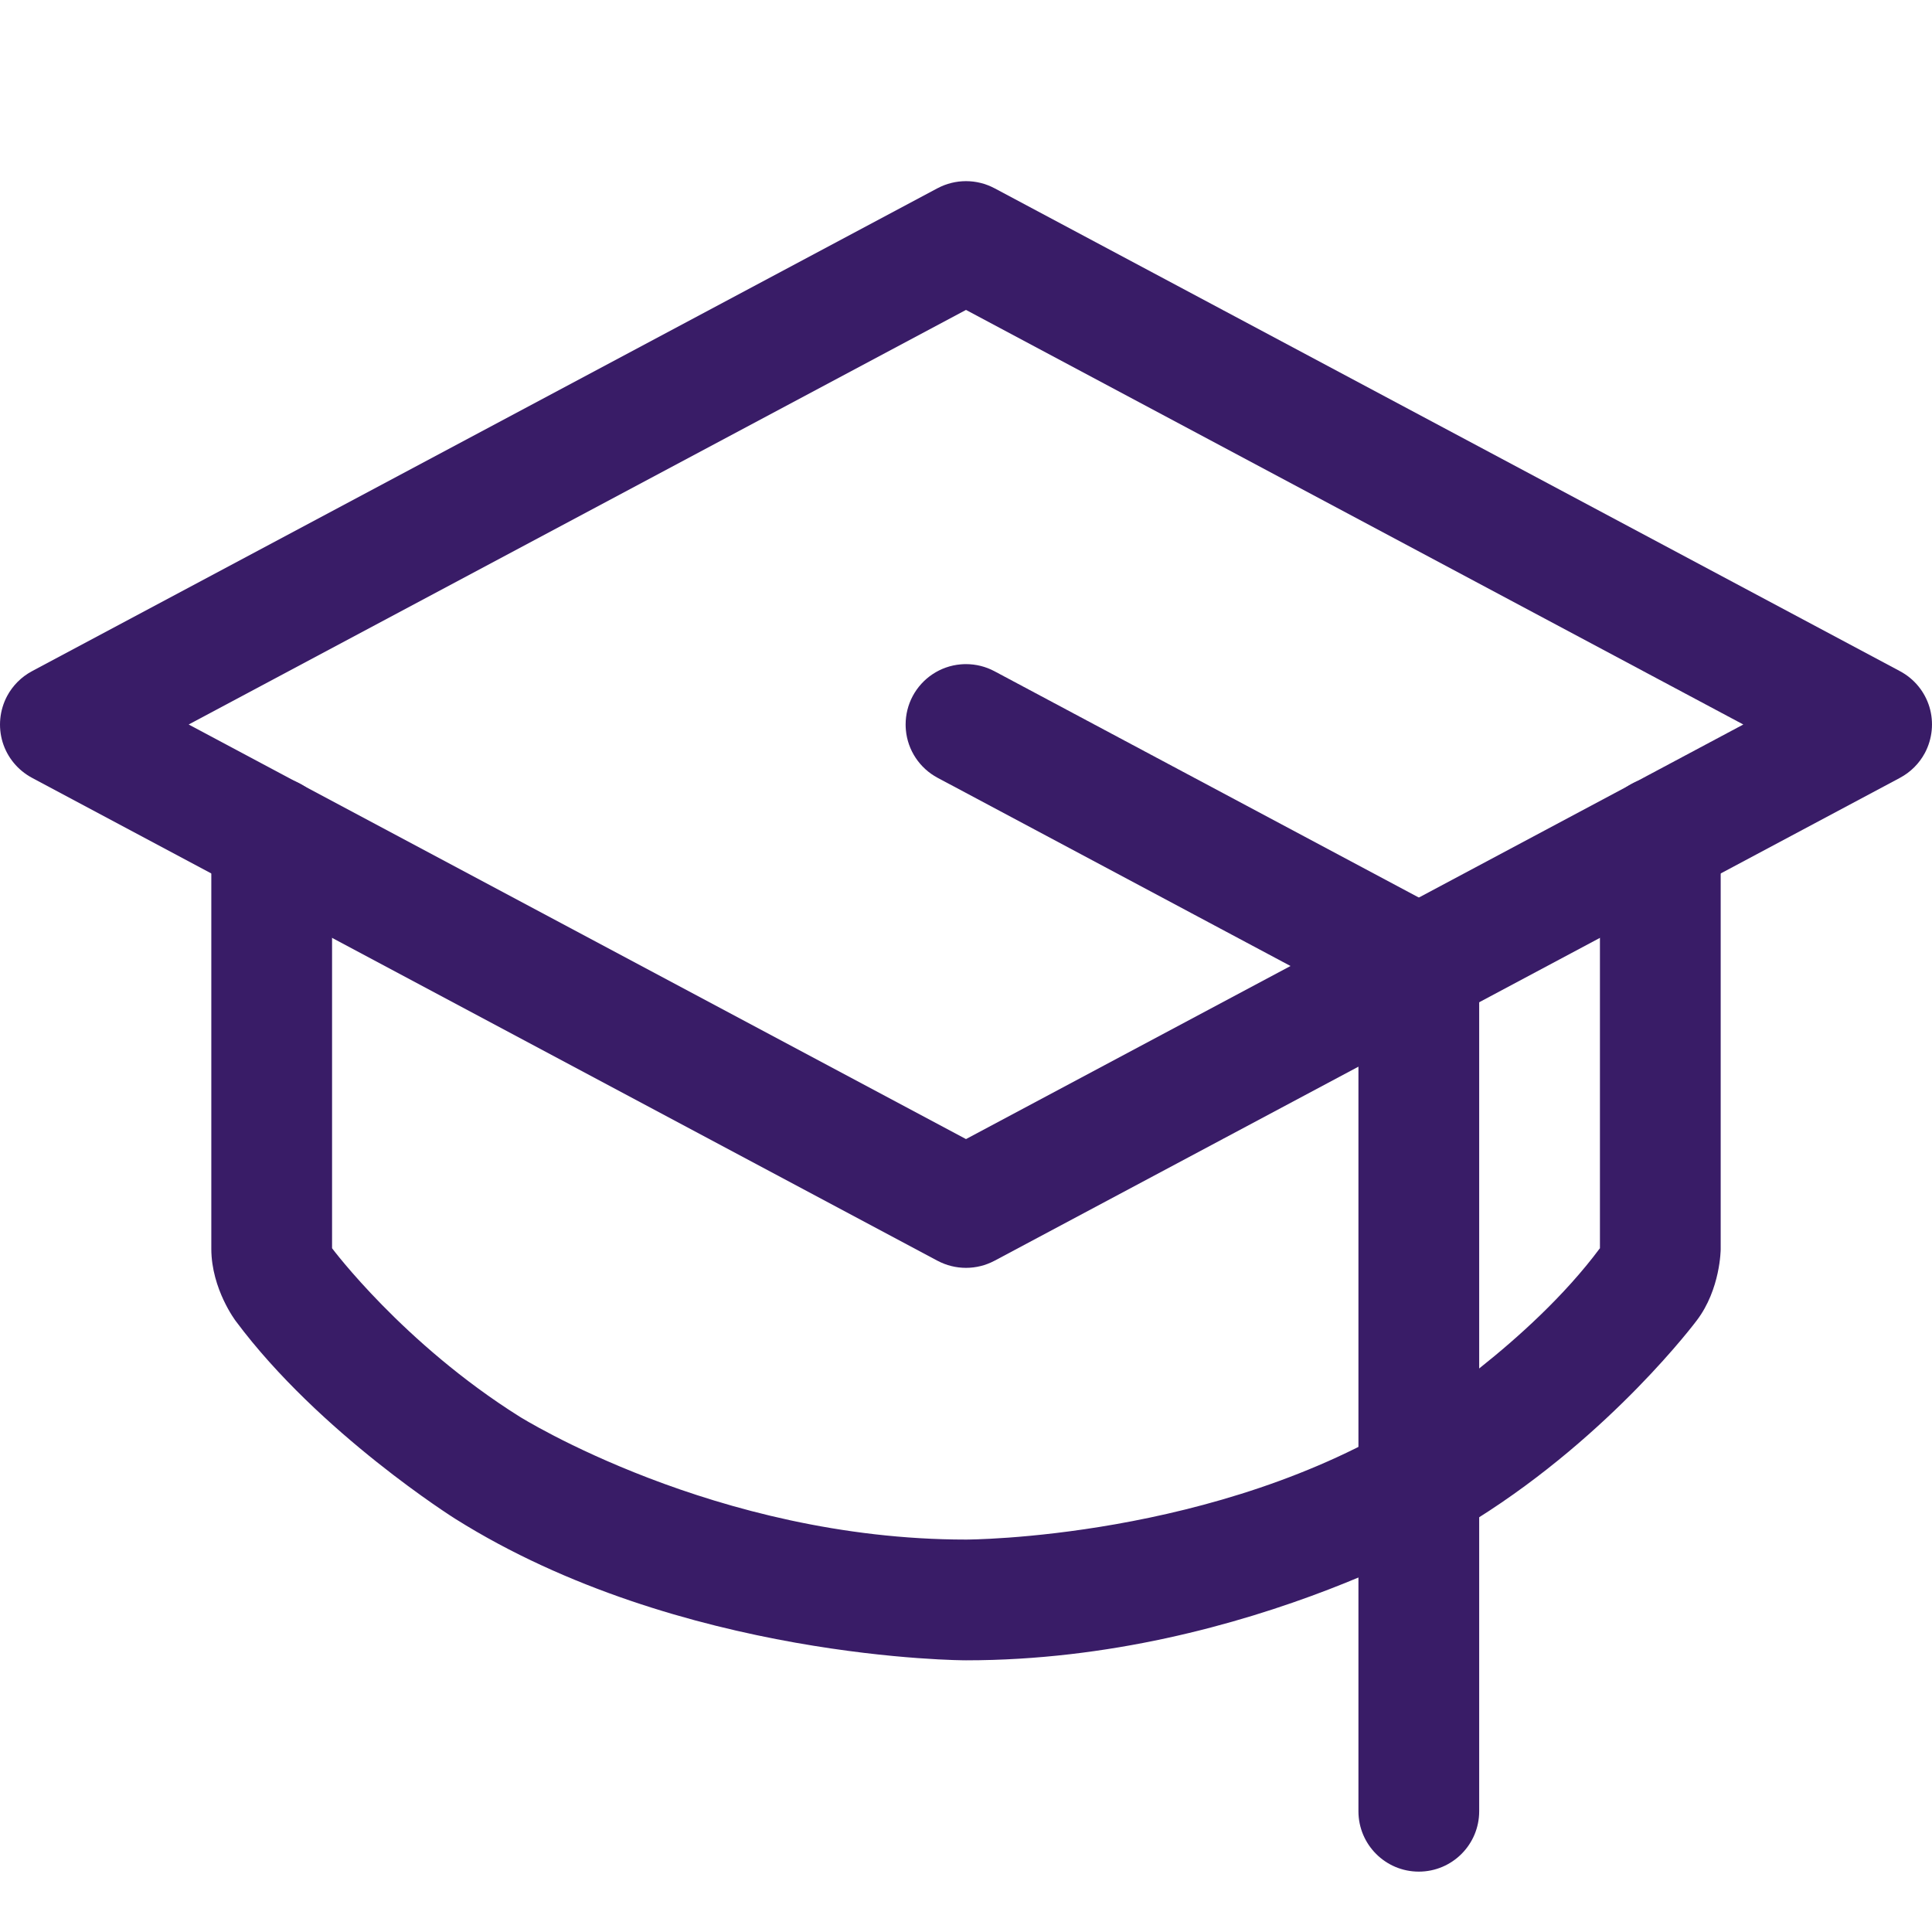
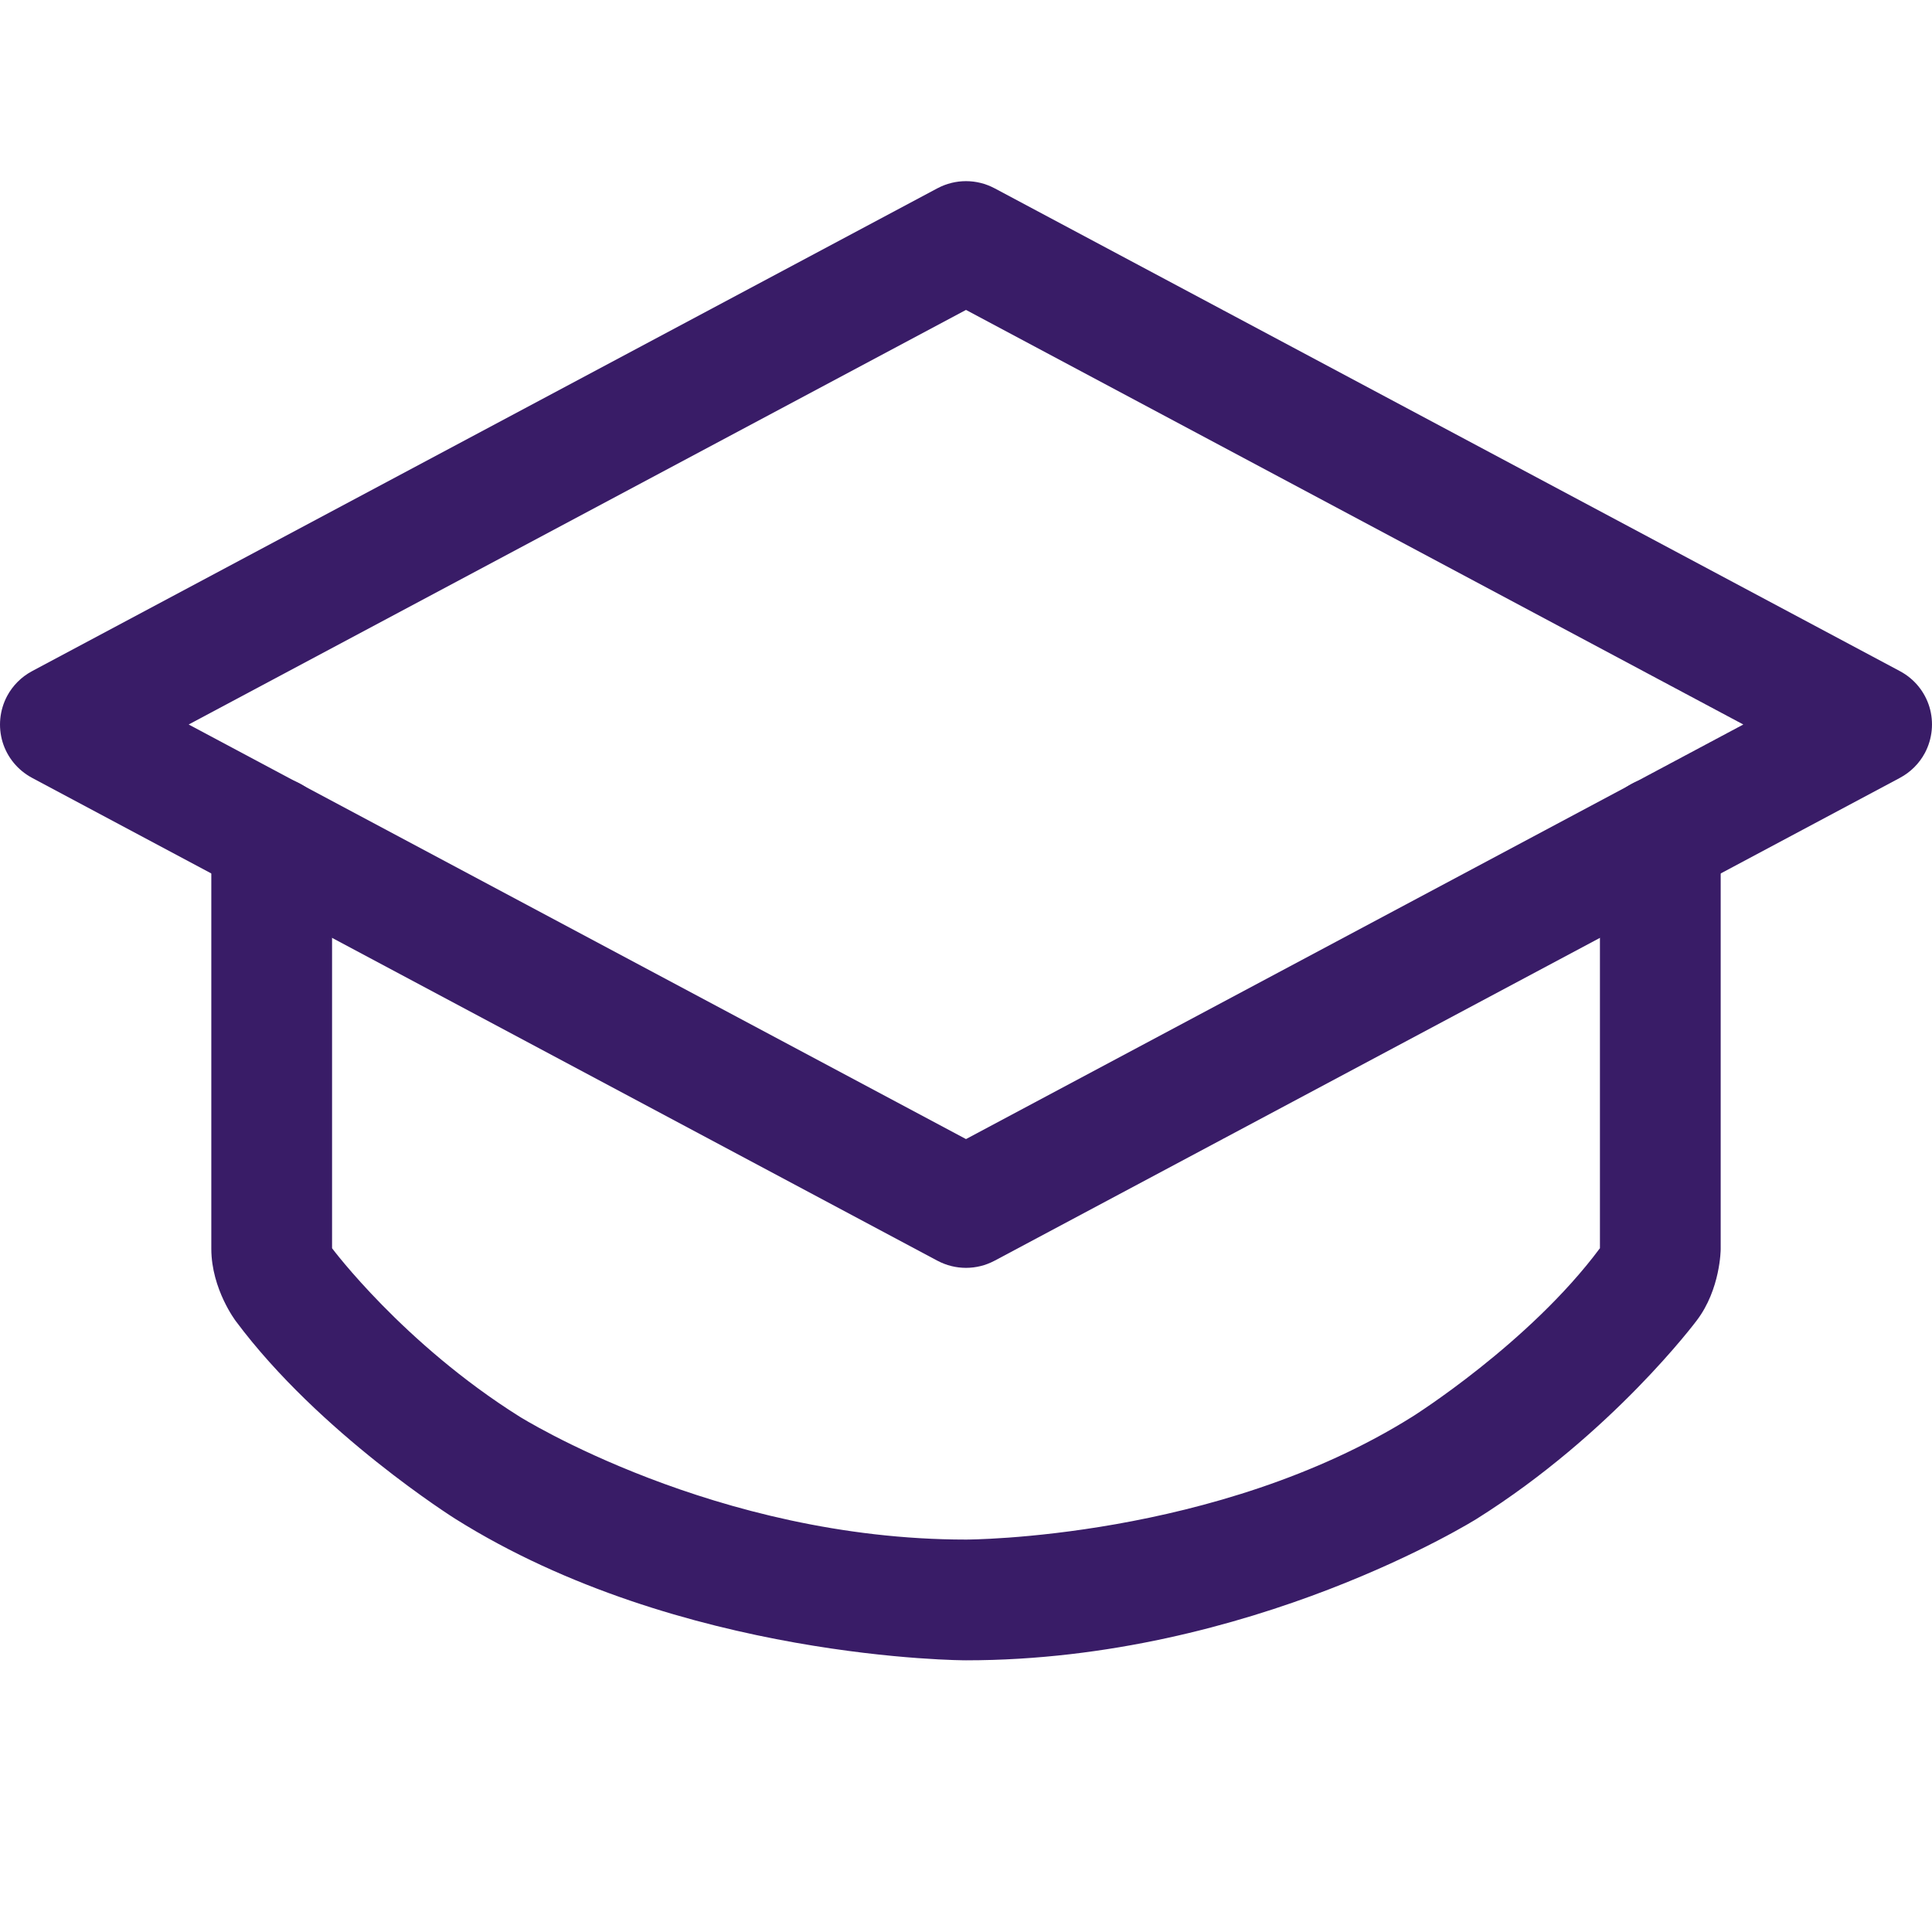
<svg xmlns="http://www.w3.org/2000/svg" fill="none" viewBox="0 0 24 24" height="24" width="24">
  <path fill="#391C67" d="M11.647 15.662L0.397 9.662C0.222 9.568 0.09 9.409 0.032 9.218C-0.025 9.028 -0.005 8.823 0.088 8.647C0.158 8.516 0.266 8.408 0.397 8.338L11.647 2.338C11.868 2.221 12.132 2.221 12.353 2.338L23.603 8.338C23.779 8.432 23.91 8.591 23.968 8.782C24.025 8.972 24.005 9.177 23.912 9.353C23.842 9.484 23.734 9.592 23.603 9.662L12.353 15.662C12.132 15.779 11.868 15.779 11.647 15.662ZM2.344 9L12 14.15L21.656 9L12 3.85L2.344 9Z" clip-rule="evenodd" fill-rule="evenodd" />
-   <path fill="#391C67" d="M17.978 11.338L12.353 8.338C12.244 8.28 12.123 8.25 12 8.25C11.978 8.25 11.956 8.251 11.933 8.253C11.681 8.275 11.457 8.424 11.338 8.647C11.28 8.756 11.25 8.877 11.25 9C11.25 9.022 11.251 9.045 11.253 9.067C11.275 9.319 11.424 9.543 11.647 9.662L16.875 12.45V22.5C16.875 22.914 17.211 23.25 17.625 23.25C18.039 23.25 18.375 22.914 18.375 22.5V12C18.375 11.723 18.222 11.469 17.978 11.338Z" />
  <path fill="#391C67" d="M4.125 15.506V10.397C4.125 9.983 3.789 9.647 3.375 9.647C2.961 9.647 2.625 9.983 2.625 10.397V15.516C2.627 16.016 2.929 16.411 2.929 16.411C3.969 17.808 5.655 18.867 5.655 18.867C8.454 20.625 12 20.625 12 20.625C15.546 20.625 18.345 18.867 18.345 18.867C20.031 17.808 21.077 16.404 21.077 16.404C21.373 16.016 21.375 15.519 21.375 15.519L21.375 10.397C21.375 9.983 21.039 9.647 20.625 9.647C20.211 9.647 19.875 9.983 19.875 10.397L19.875 15.512C19.875 15.508 19.874 15.508 19.874 15.508L19.873 15.508C18.996 16.687 17.547 17.597 17.547 17.597C15.114 19.125 12 19.125 12 19.125C8.886 19.125 6.453 17.597 6.453 17.597C5.007 16.689 4.125 15.506 4.125 15.506Z" />
</svg>